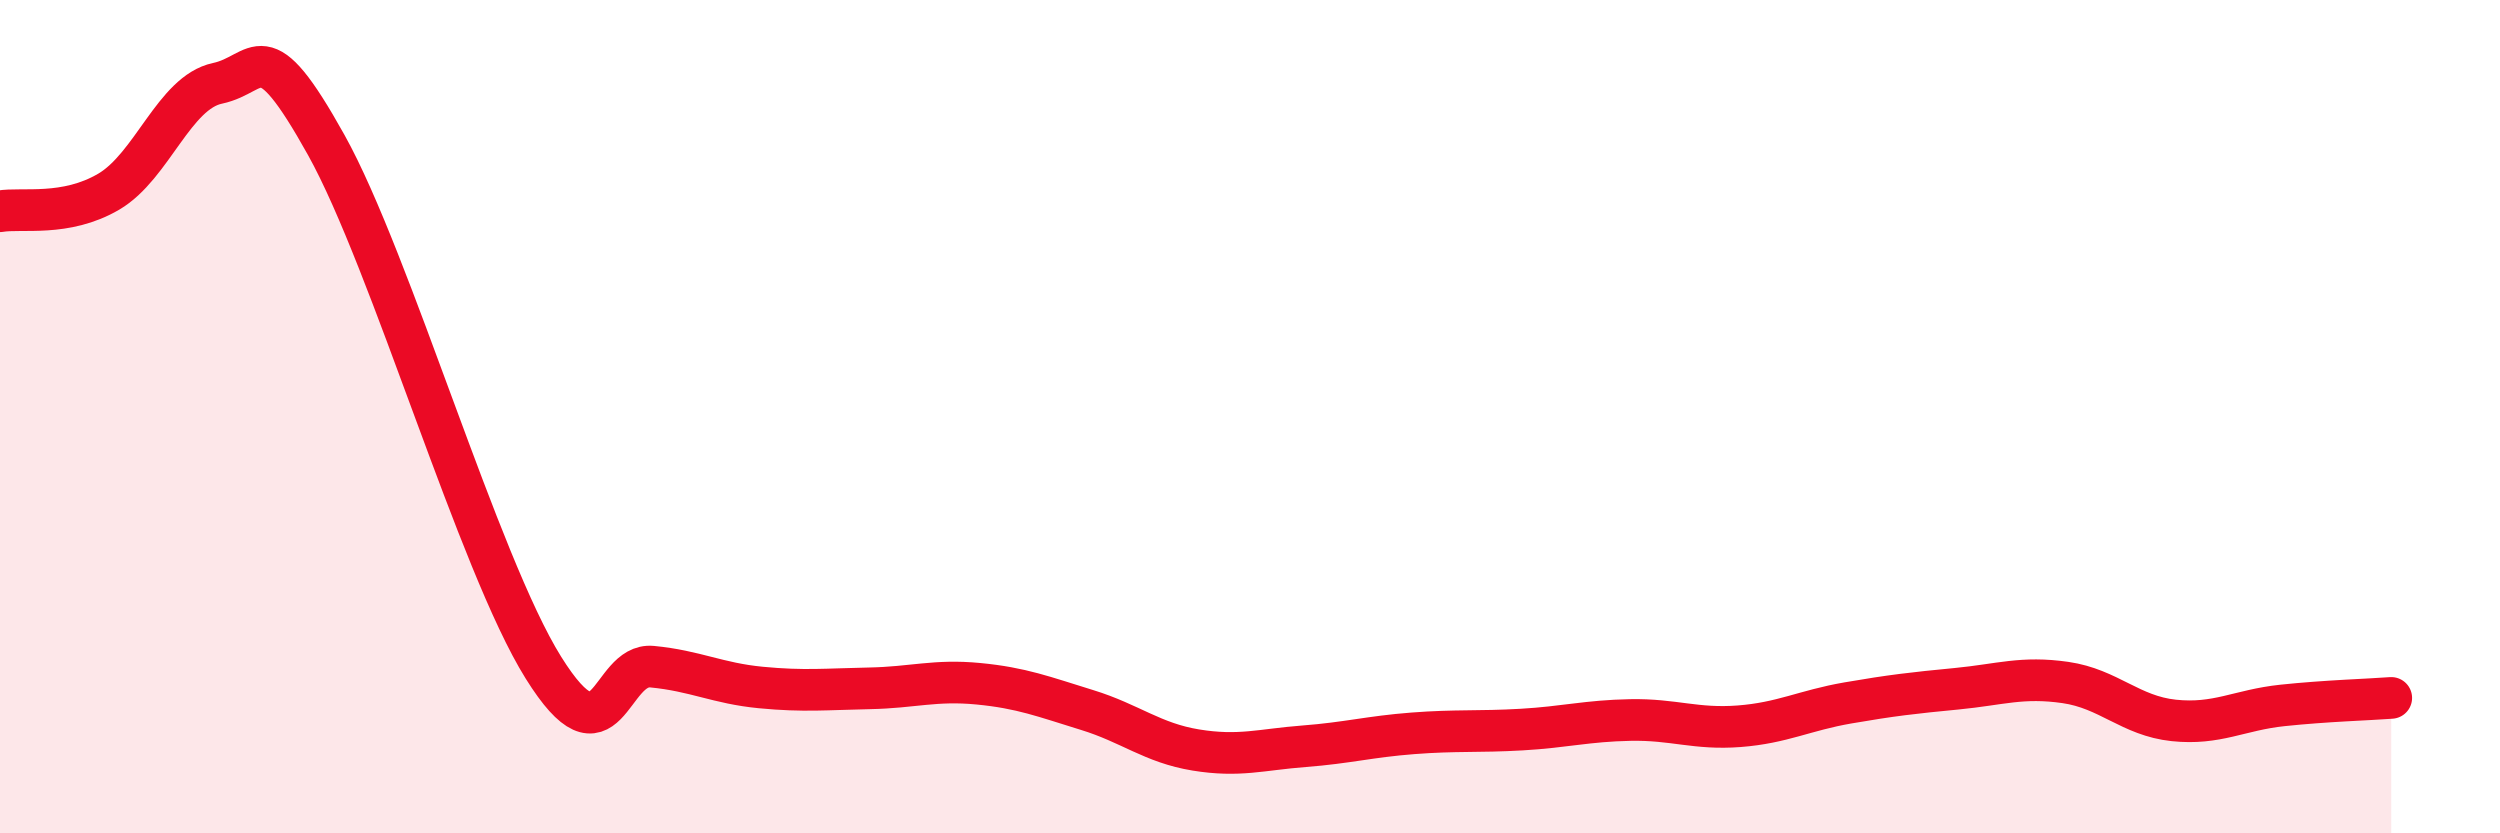
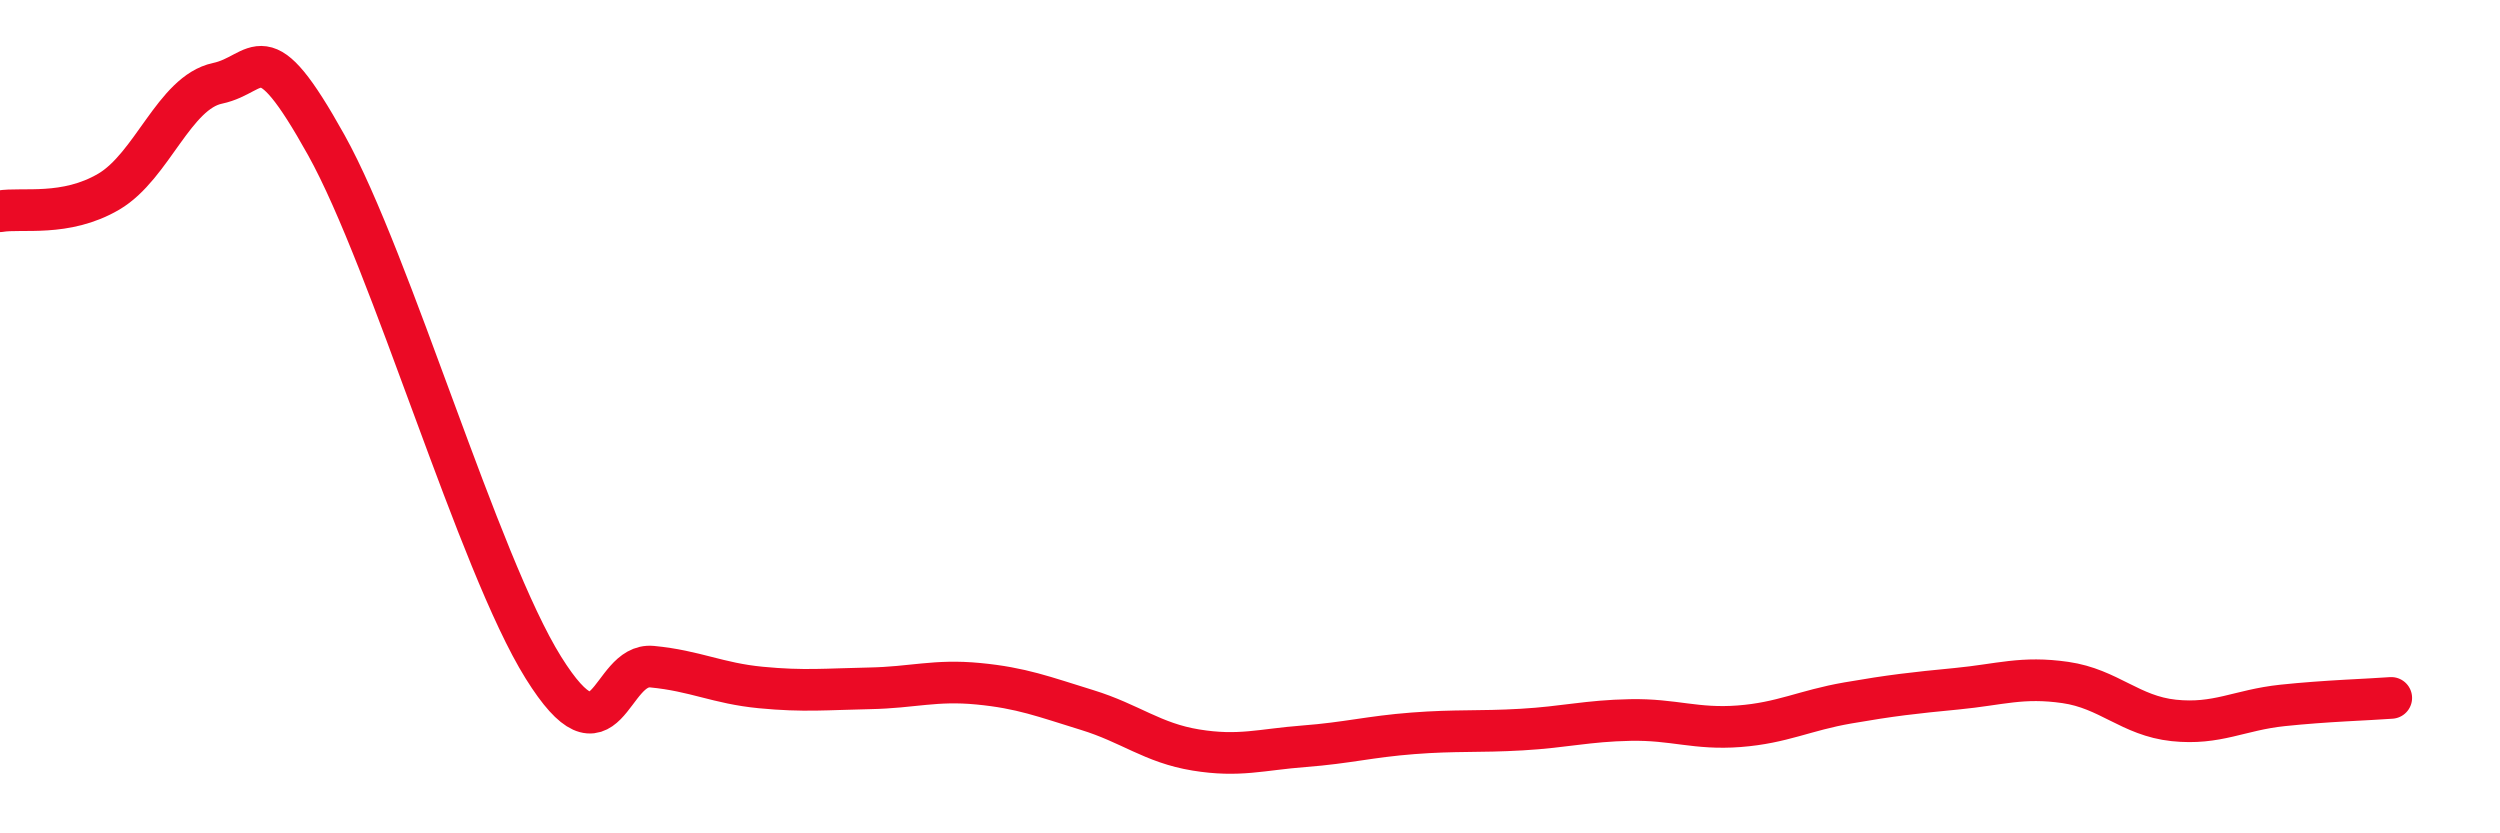
<svg xmlns="http://www.w3.org/2000/svg" width="60" height="20" viewBox="0 0 60 20">
-   <path d="M 0,5.07 C 0.52,4.98 1.57,5.21 2.61,4.6 C 3.65,3.99 4.18,2.22 5.22,2 C 6.26,1.78 6.27,0.68 7.83,3.48 C 9.39,6.28 11.48,13.52 13.04,16.02 C 14.6,18.52 14.61,15.9 15.65,16 C 16.69,16.1 17.22,16.4 18.26,16.5 C 19.3,16.6 19.83,16.54 20.87,16.52 C 21.91,16.5 22.44,16.31 23.48,16.41 C 24.52,16.51 25.05,16.72 26.09,17.04 C 27.13,17.36 27.66,17.83 28.7,18 C 29.74,18.17 30.26,17.99 31.3,17.91 C 32.34,17.83 32.87,17.68 33.91,17.6 C 34.95,17.52 35.48,17.57 36.52,17.51 C 37.56,17.45 38.09,17.3 39.13,17.28 C 40.17,17.26 40.7,17.51 41.74,17.43 C 42.78,17.35 43.31,17.05 44.35,16.87 C 45.39,16.69 45.92,16.63 46.96,16.53 C 48,16.43 48.53,16.23 49.57,16.38 C 50.61,16.53 51.13,17.18 52.17,17.29 C 53.21,17.4 53.74,17.04 54.78,16.93 C 55.82,16.82 56.87,16.79 57.39,16.75L57.39 20L0 20Z" fill="#EB0A25" opacity="0.1" stroke-linecap="round" stroke-linejoin="round" />
  <path d="M 0,5.07 C 0.52,4.98 1.57,5.21 2.61,4.6 C 3.65,3.99 4.18,2.22 5.22,2 C 6.26,1.78 6.27,0.68 7.83,3.48 C 9.39,6.28 11.48,13.52 13.04,16.02 C 14.6,18.52 14.61,15.9 15.65,16 C 16.69,16.1 17.22,16.4 18.26,16.5 C 19.3,16.6 19.83,16.54 20.87,16.52 C 21.91,16.5 22.44,16.31 23.48,16.41 C 24.52,16.51 25.05,16.72 26.09,17.04 C 27.13,17.36 27.66,17.83 28.7,18 C 29.74,18.17 30.26,17.99 31.3,17.91 C 32.34,17.83 32.87,17.68 33.91,17.6 C 34.95,17.52 35.48,17.57 36.52,17.51 C 37.56,17.45 38.09,17.3 39.13,17.28 C 40.17,17.26 40.7,17.51 41.74,17.43 C 42.78,17.35 43.31,17.05 44.35,16.87 C 45.39,16.69 45.92,16.63 46.96,16.53 C 48,16.43 48.53,16.23 49.57,16.38 C 50.61,16.53 51.13,17.18 52.17,17.29 C 53.21,17.4 53.74,17.04 54.78,16.93 C 55.82,16.82 56.87,16.79 57.39,16.75" stroke="#EB0A25" stroke-width="1" fill="none" stroke-linecap="round" stroke-linejoin="round" />
</svg>